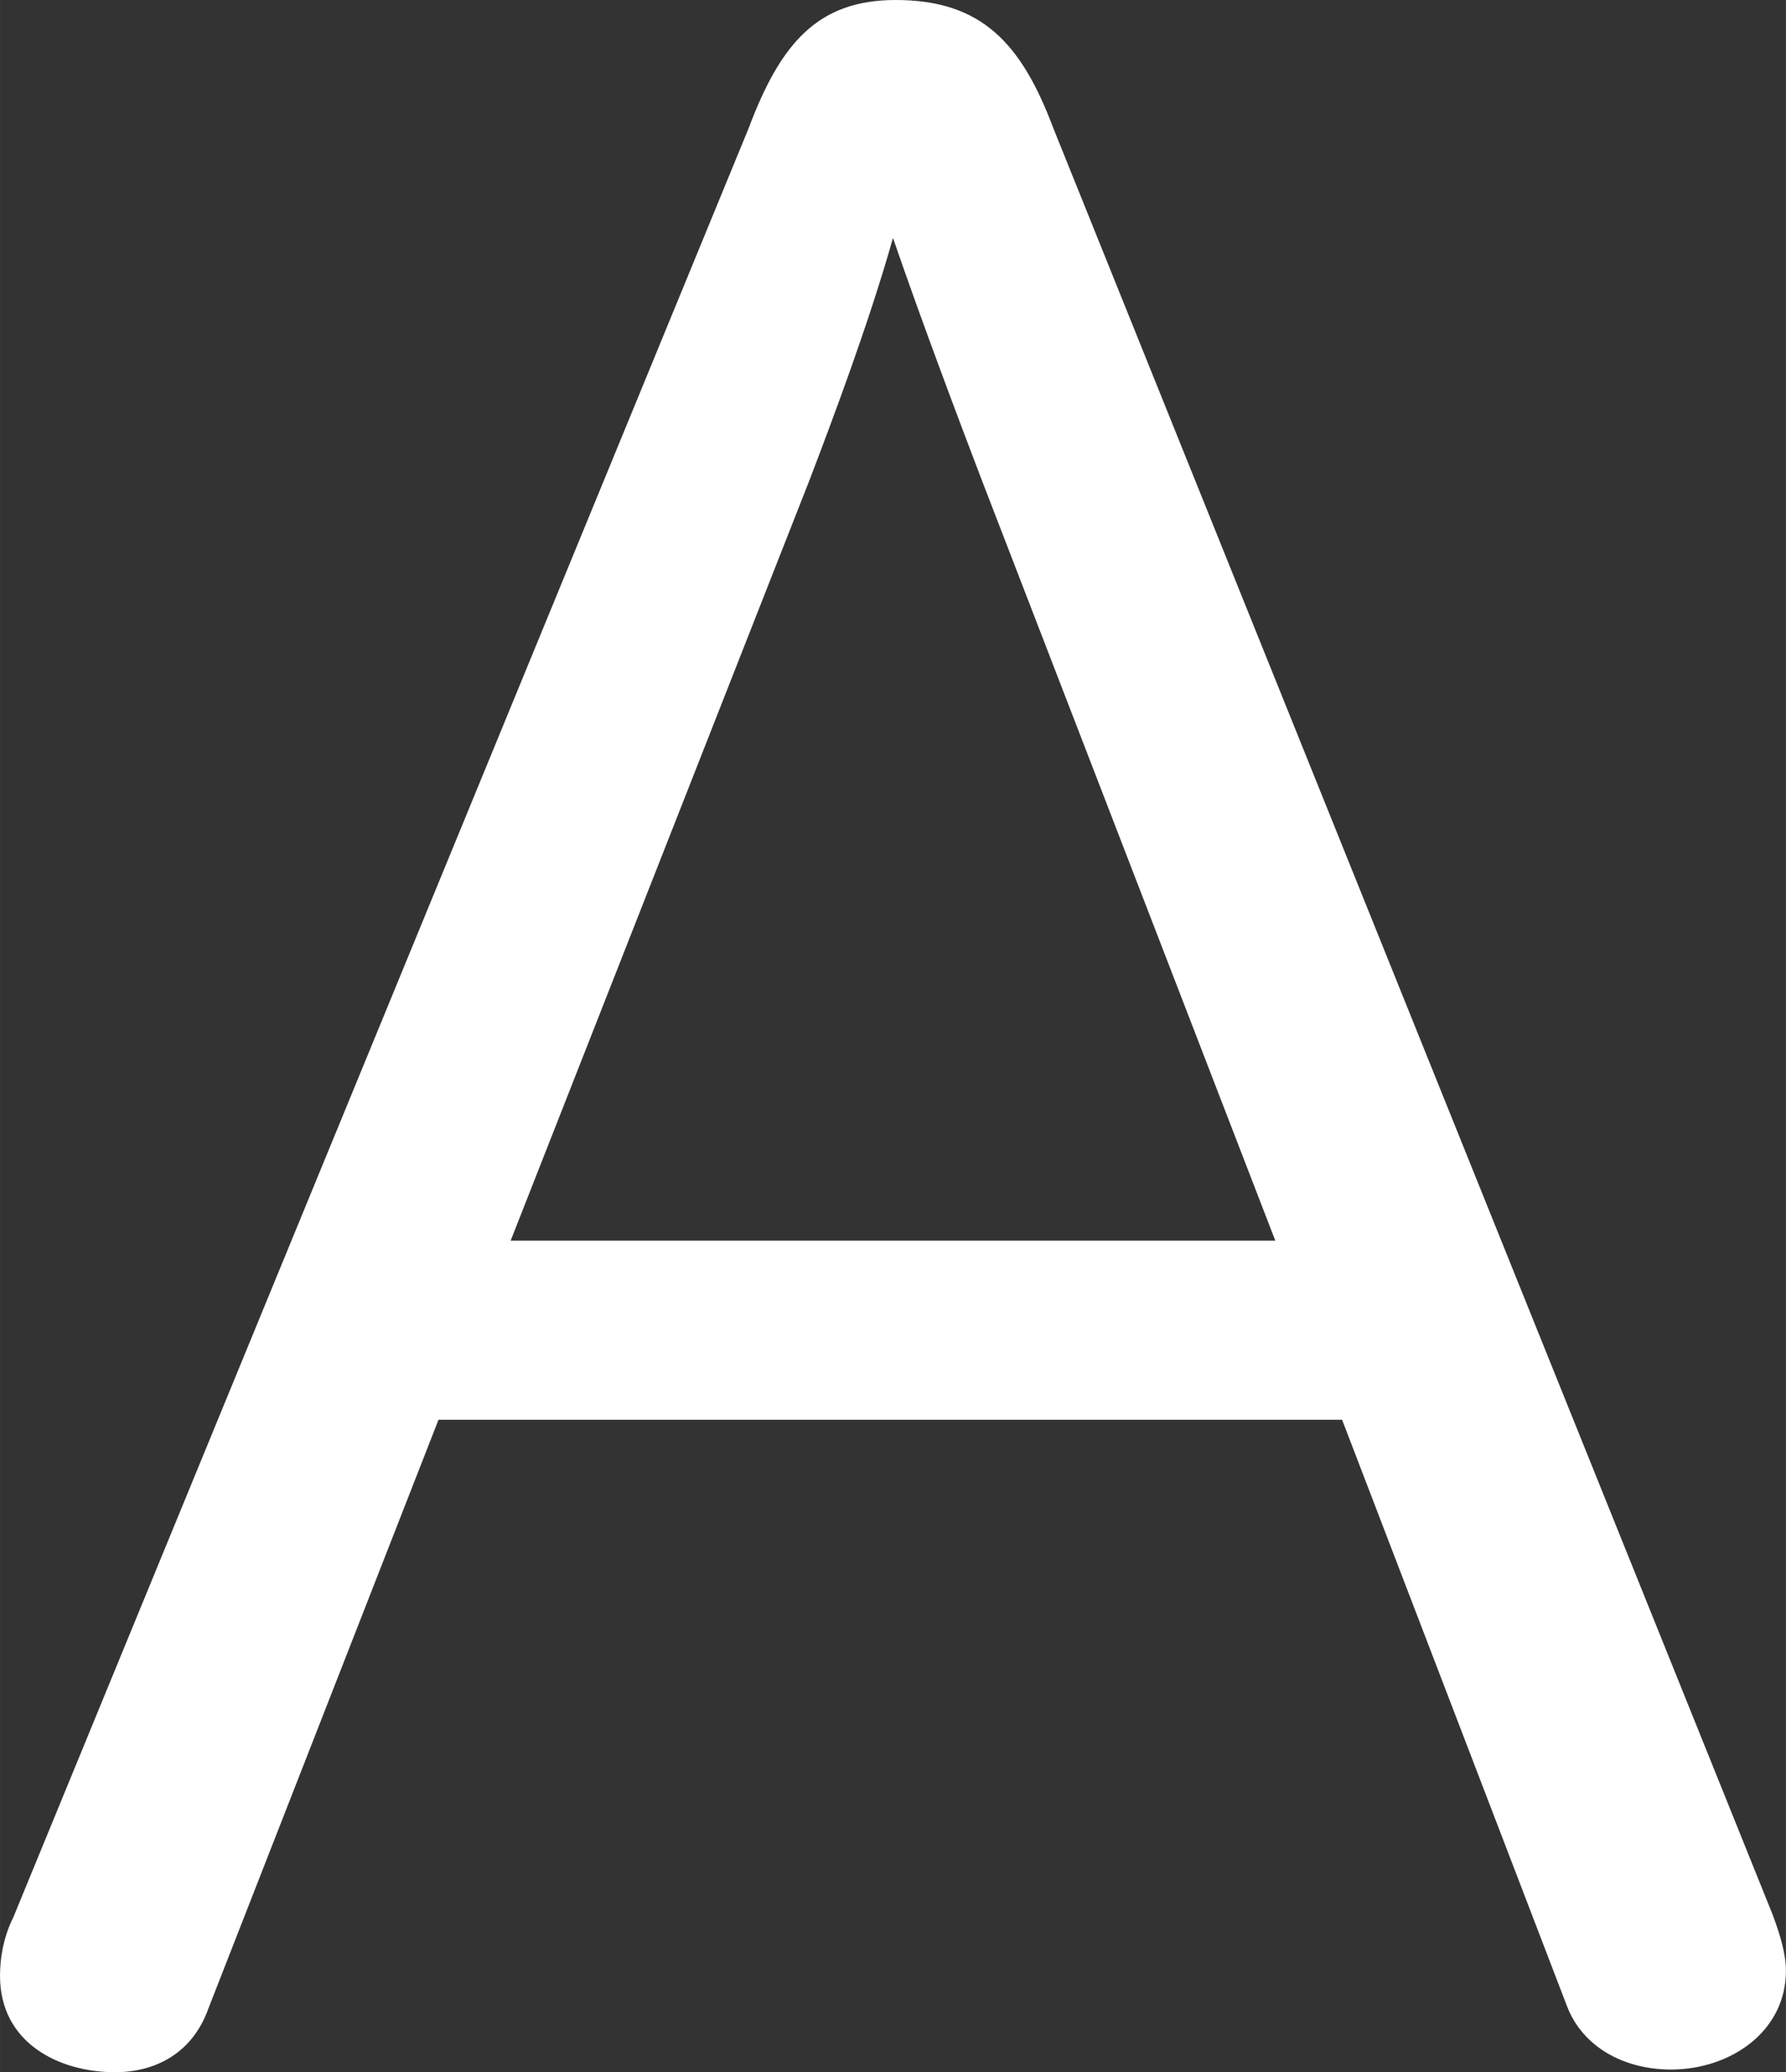
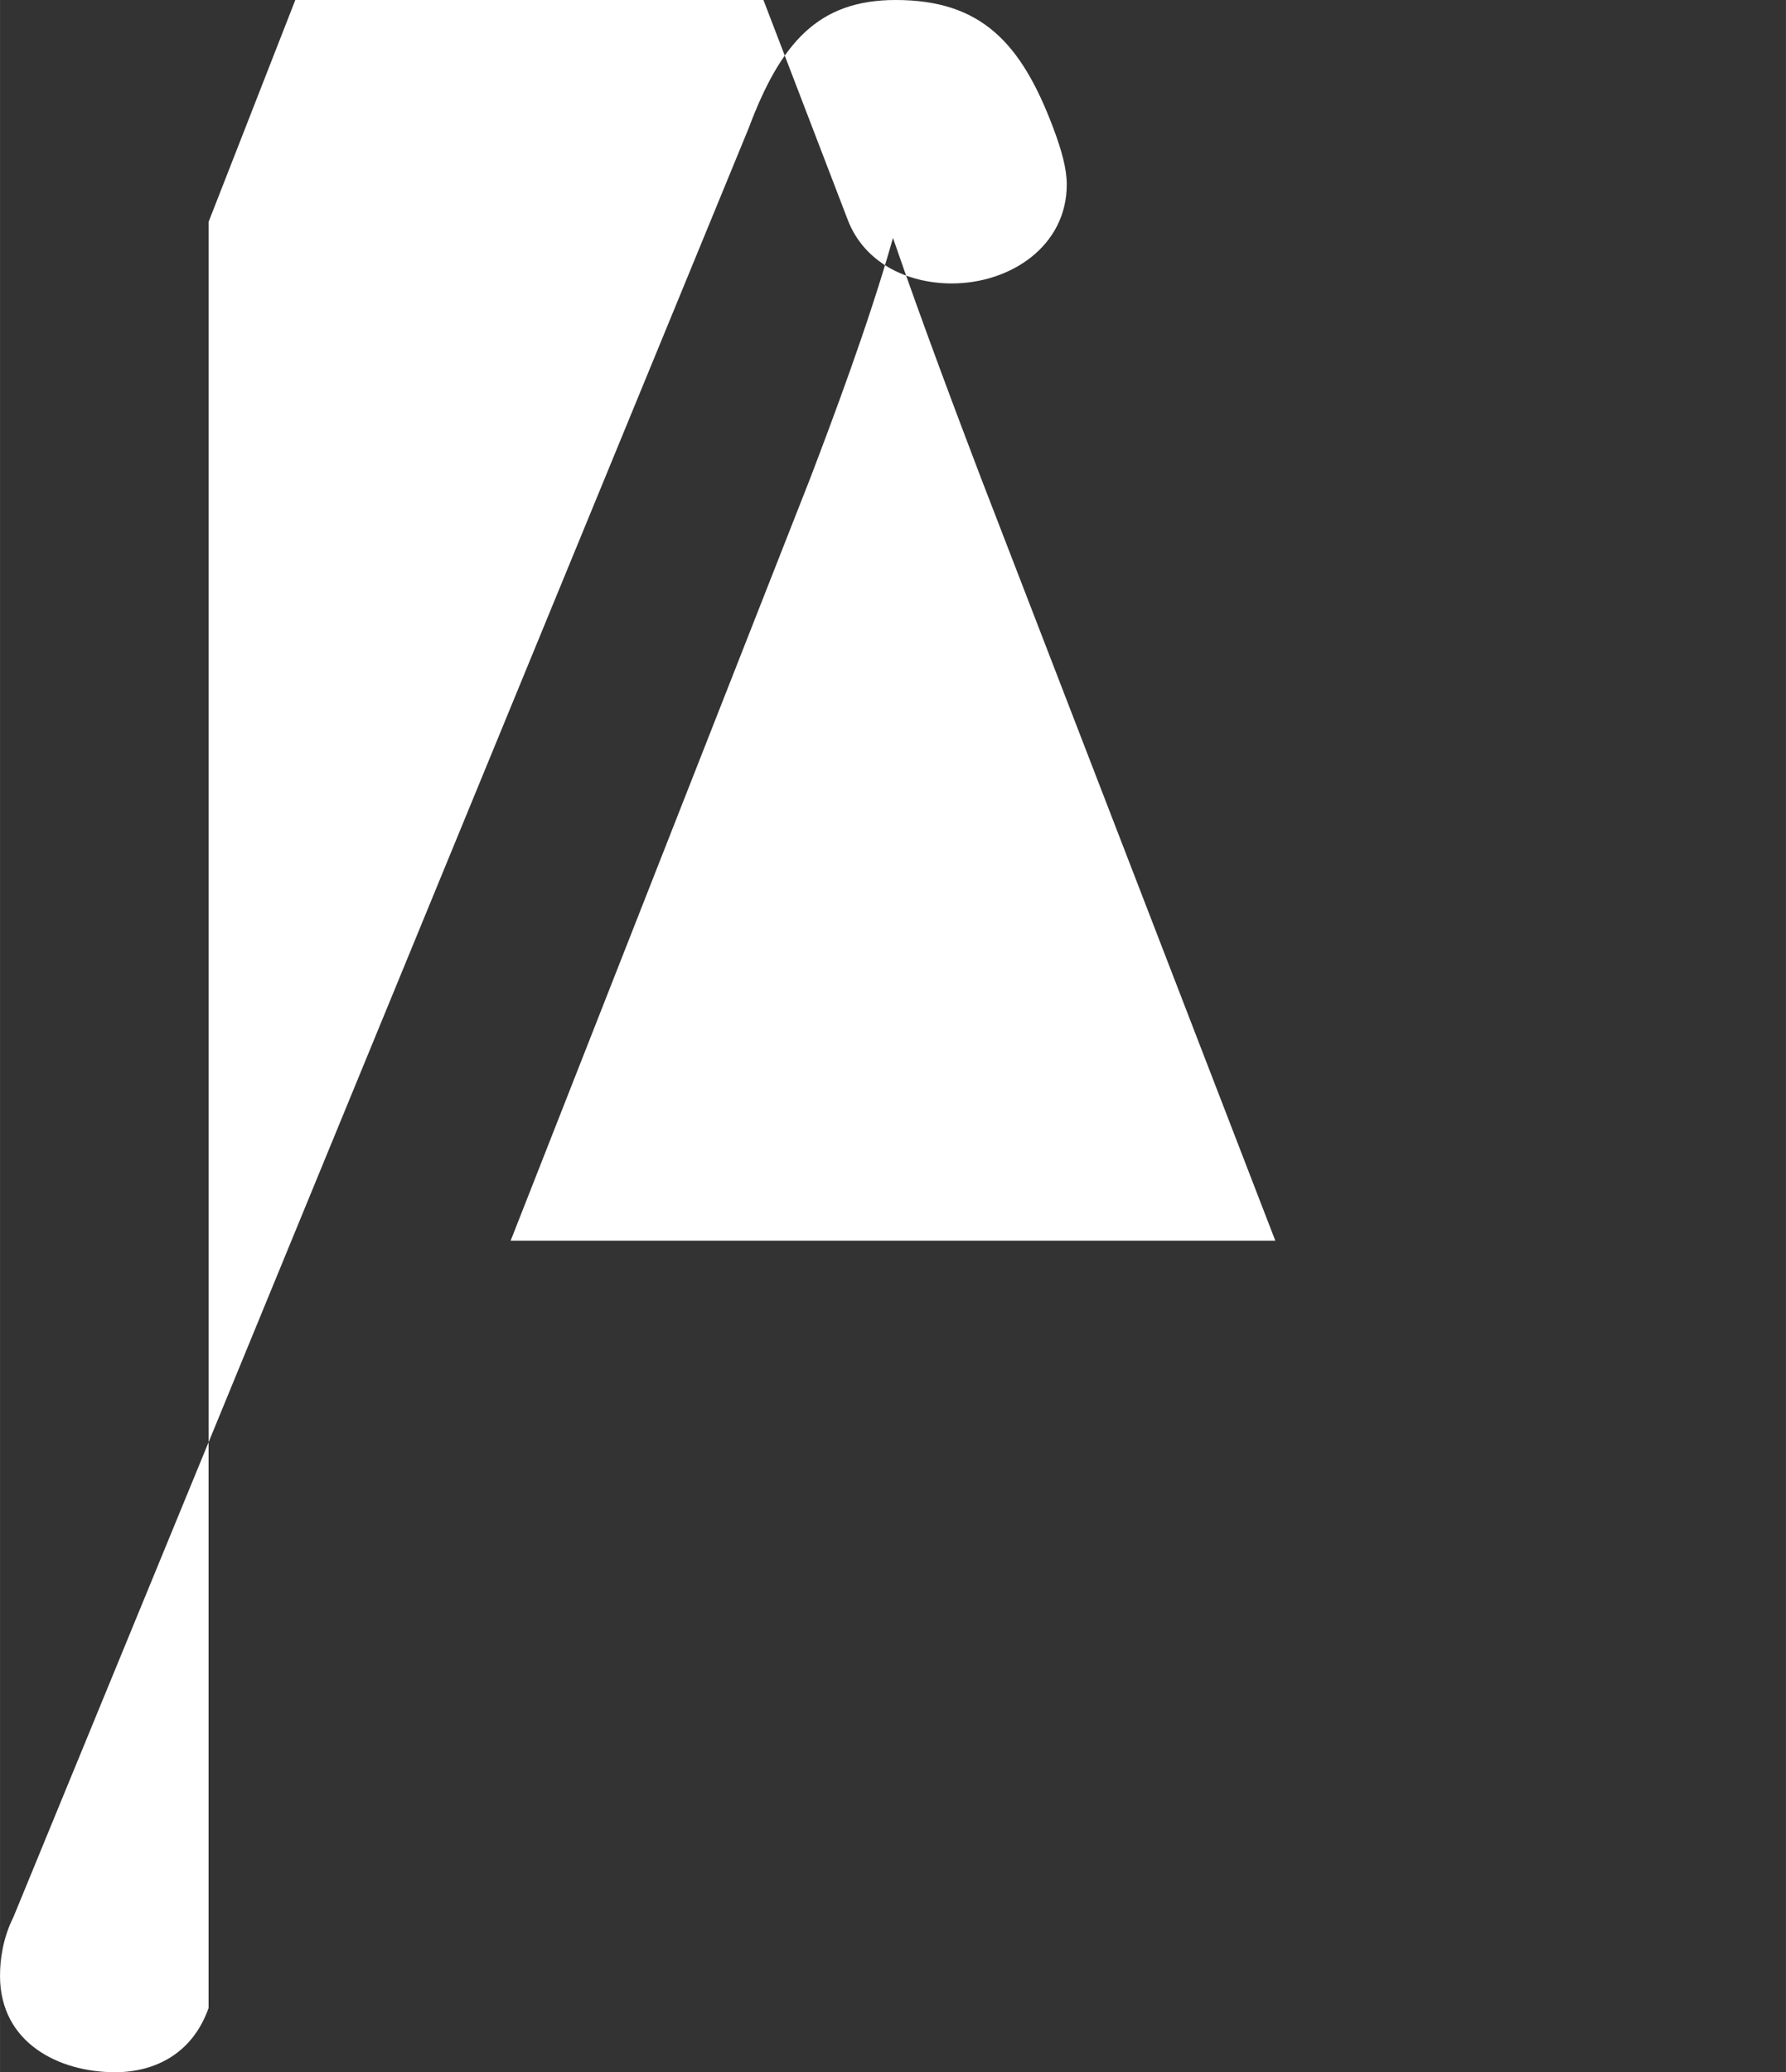
<svg xmlns="http://www.w3.org/2000/svg" id="uuid-3392fa2b-911d-475d-93b2-4a30405ff451" width="14.139mm" height="16.403mm" viewBox="0 0 40.079 46.498">
  <rect x="0" y="0" width="40.079" height="46.498" fill="#333333" stroke="none" />
-   <path d="m4.68,45.058c-.36,1.02-1.2,1.44-2.1,1.44-1.26,0-2.58-.66-2.58-2.16,0-.36.06-.84.3-1.32L16.799,2.88c.72-1.92,1.56-2.88,3.3-2.88,1.92,0,2.82.96,3.54,2.88l16.139,40.078c.18.48.3.9.3,1.26,0,1.38-1.26,2.22-2.58,2.22-1.02,0-1.98-.48-2.34-1.44l-5.04-13.14H9.84l-5.16,13.2Zm23.939-17.219l-6.6-17.1c-.48-1.26-1.32-3.48-1.98-5.4-.54,1.92-1.38,4.14-1.86,5.4l-6.72,17.1h17.159Z" fill="#fff" />
+   <path d="m4.68,45.058c-.36,1.02-1.2,1.44-2.1,1.44-1.26,0-2.58-.66-2.58-2.16,0-.36.06-.84.3-1.32L16.799,2.88c.72-1.92,1.56-2.88,3.3-2.88,1.92,0,2.82.96,3.54,2.88c.18.48.3.9.3,1.26,0,1.38-1.26,2.22-2.58,2.22-1.02,0-1.98-.48-2.34-1.44l-5.04-13.14H9.84l-5.16,13.2Zm23.939-17.219l-6.6-17.1c-.48-1.26-1.32-3.48-1.98-5.4-.54,1.92-1.38,4.14-1.86,5.4l-6.72,17.1h17.159Z" fill="#fff" />
</svg>